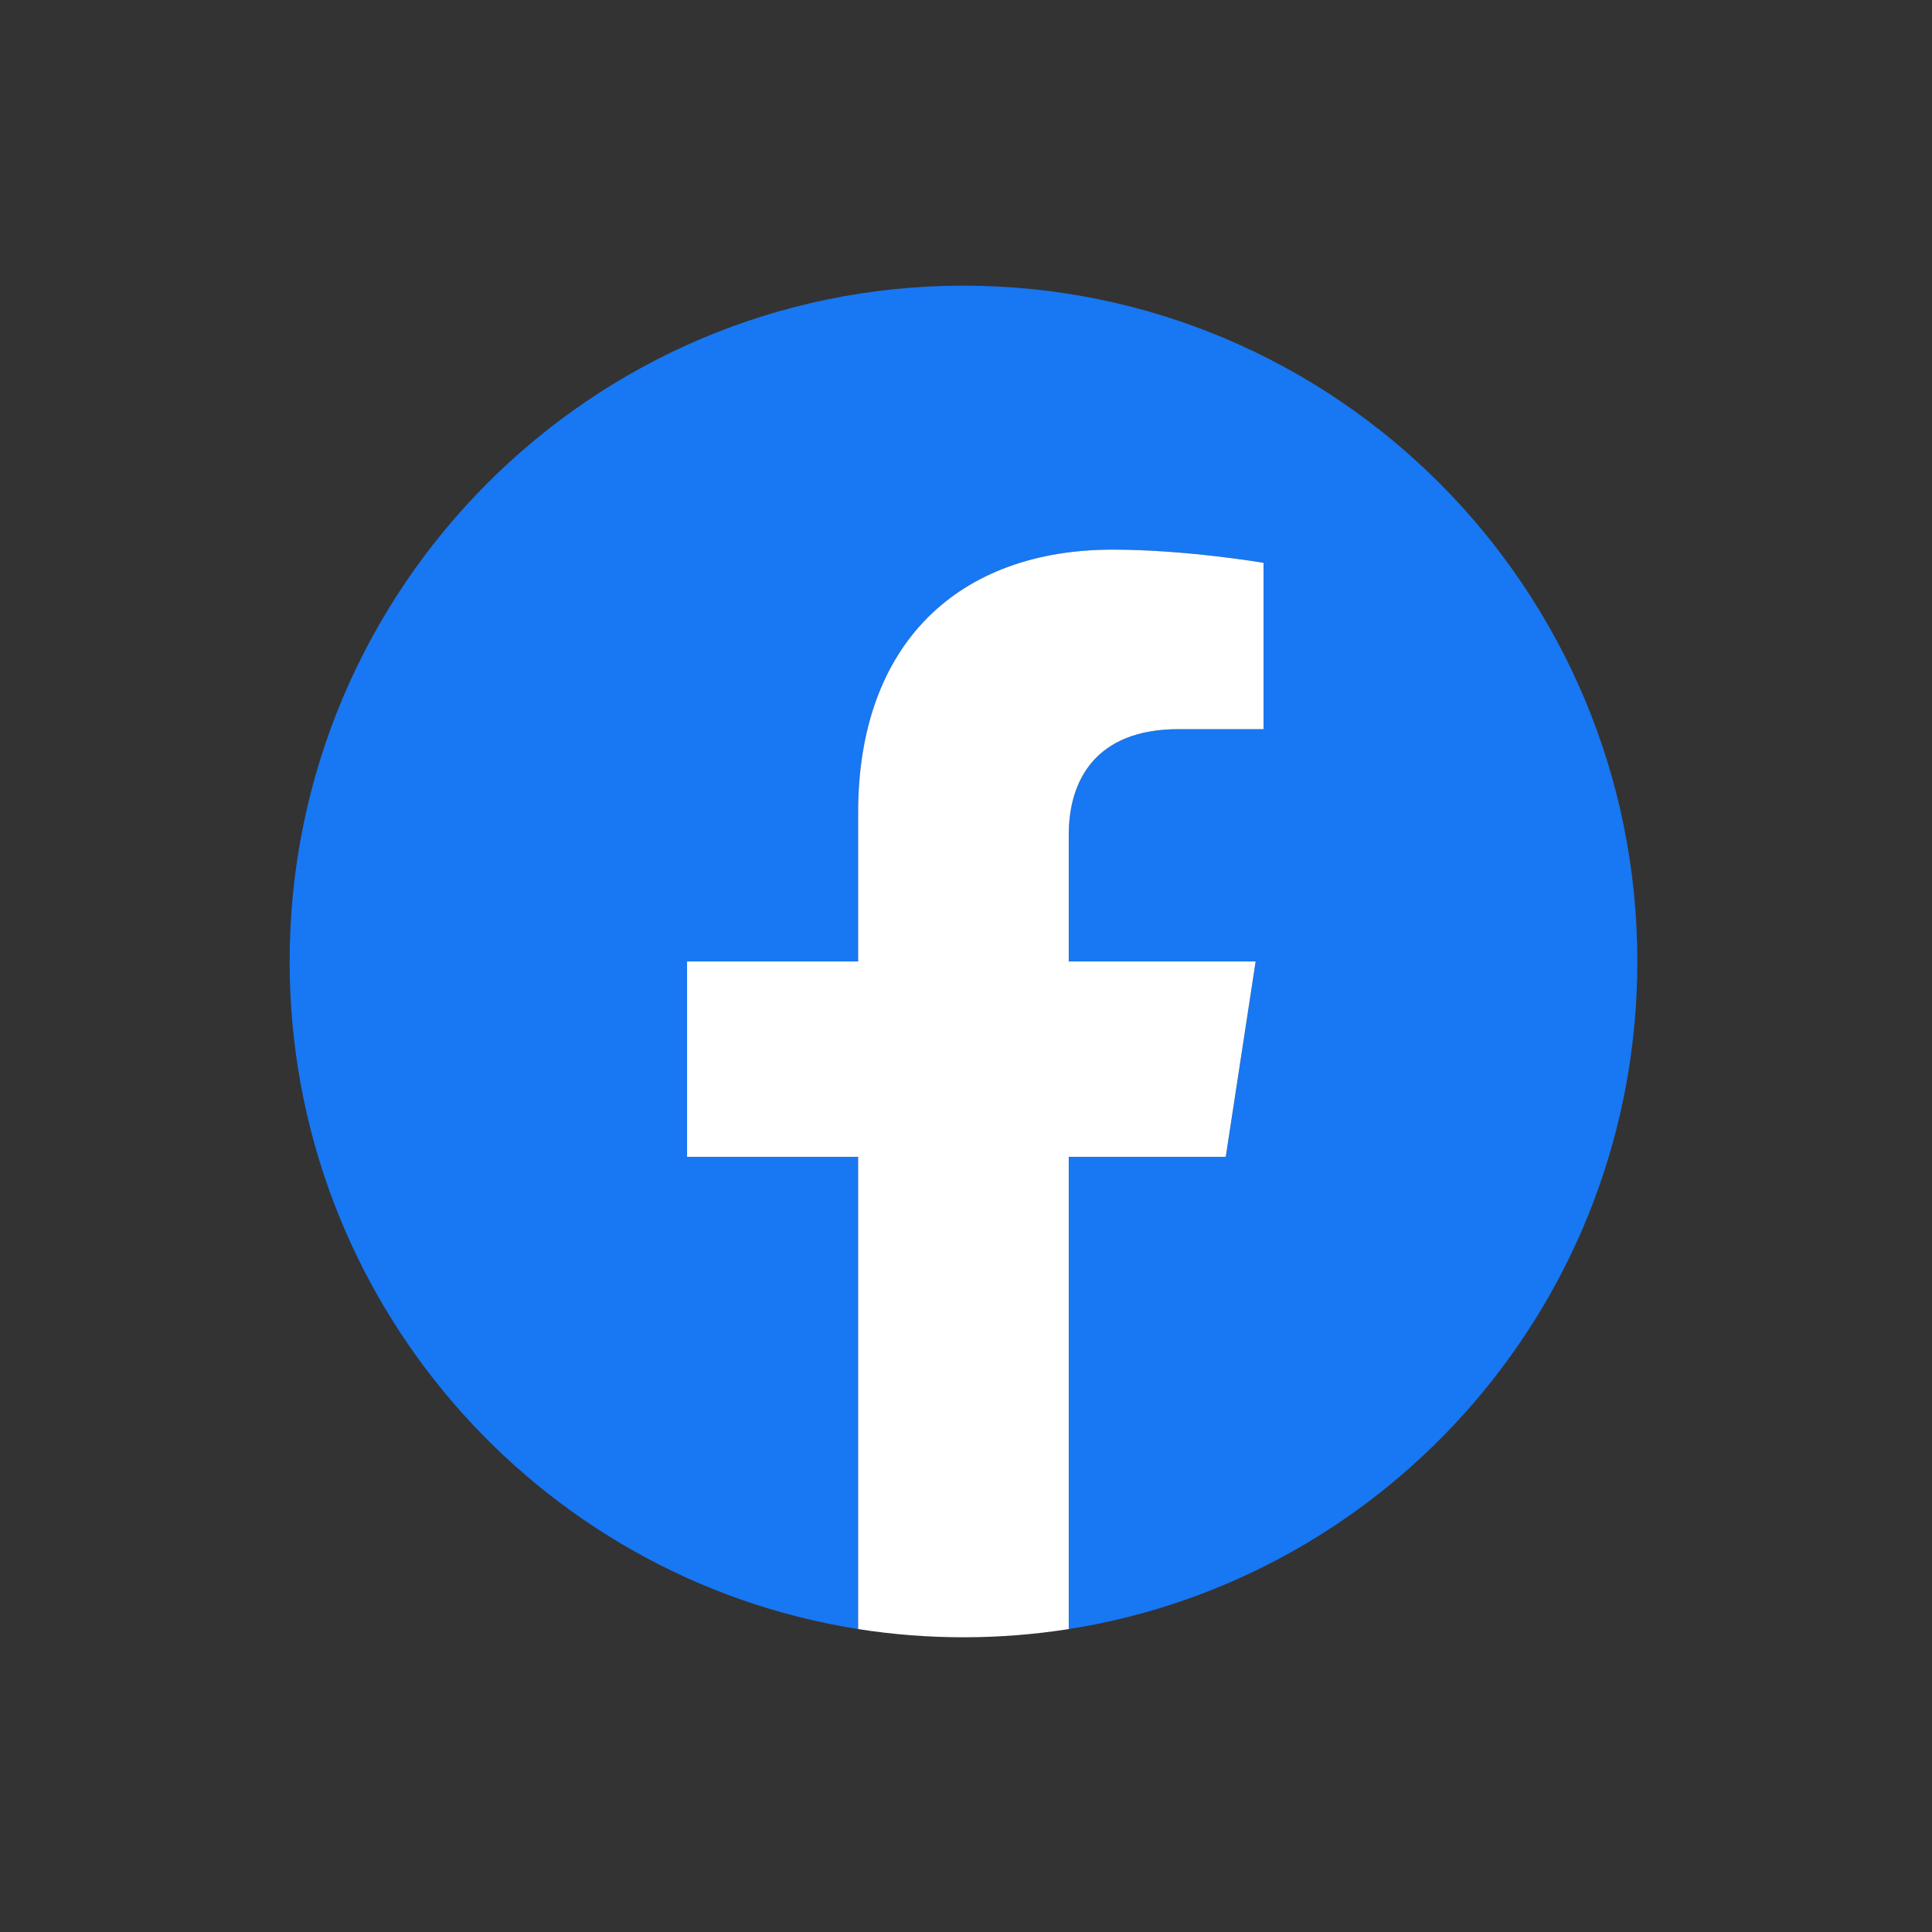
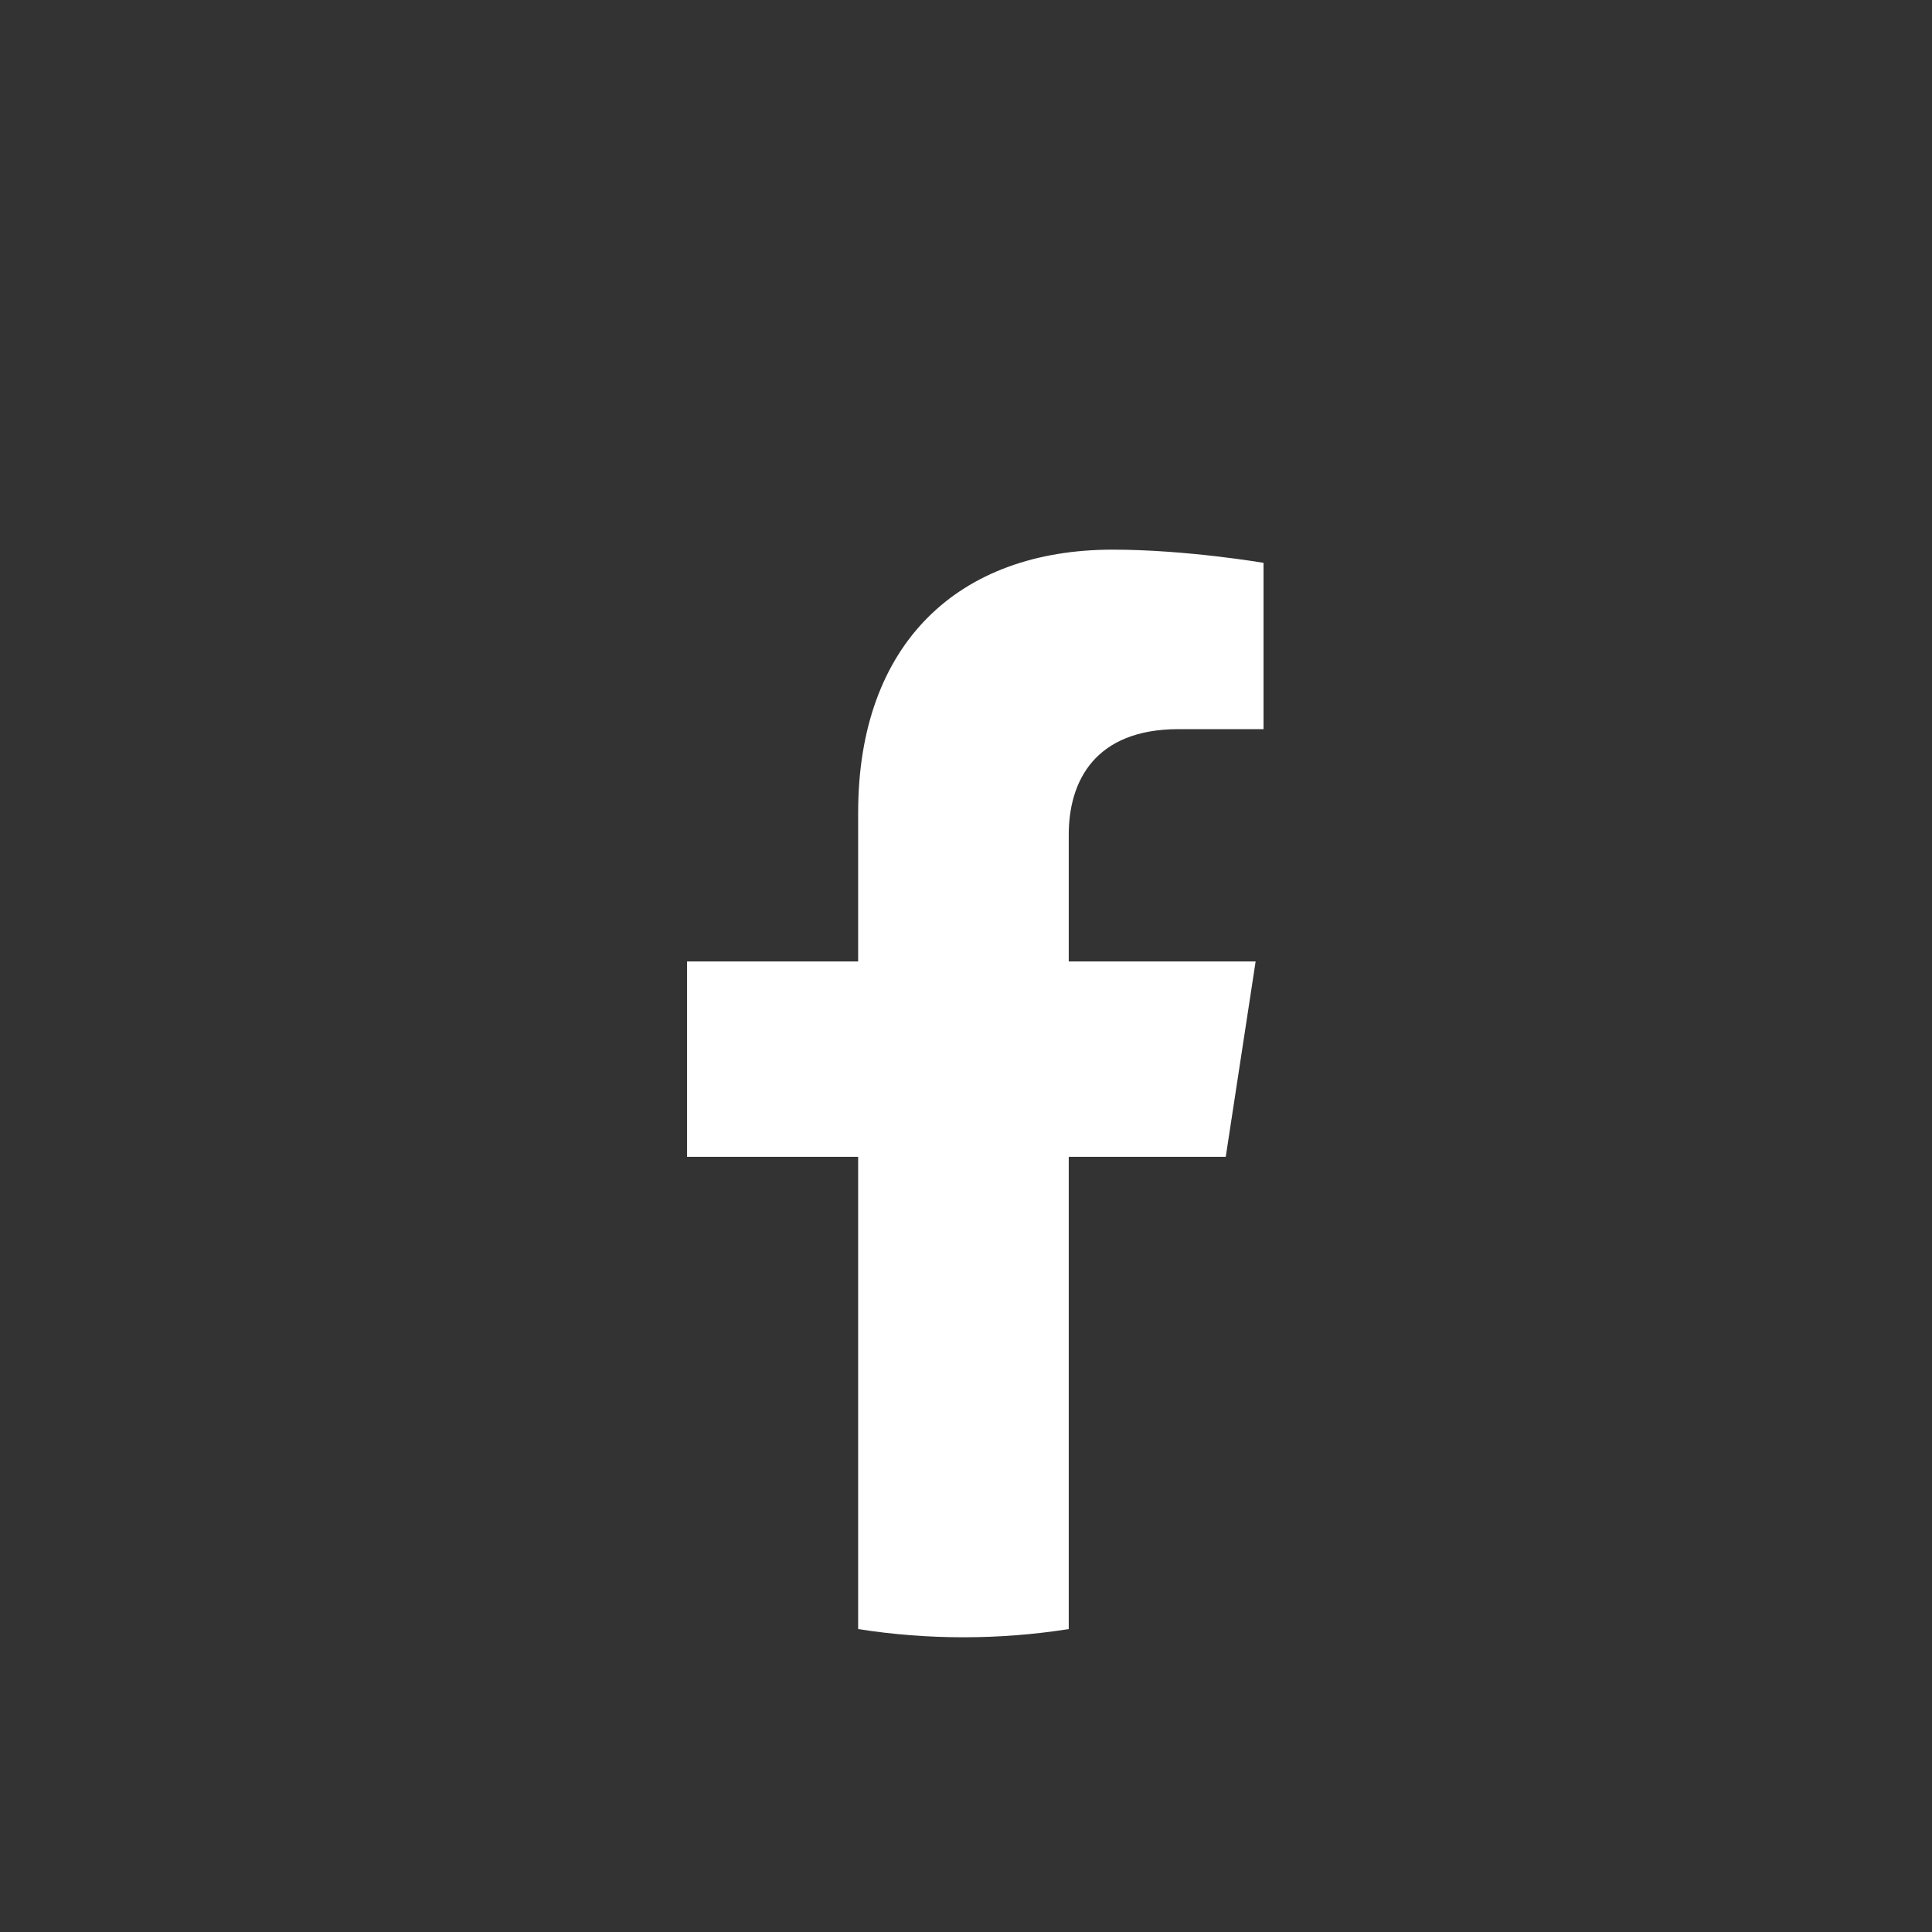
<svg xmlns="http://www.w3.org/2000/svg" width="101" height="101" viewBox="0 0 101 101" fill="none">
  <rect x="0" y="0" width="101" height="101" fill="#333333" stroke="none" />
  <mask id="mask0_401_731" style="mask-type:alpha" maskUnits="userSpaceOnUse" x="0" y="0" width="101" height="101">
    <rect x="0.367" y="0.263" width="100" height="100" fill="#D9D9D9" />
  </mask>
  <g mask="url(#mask0_401_731)">
-     <path d="M85.596 50.263C85.596 30.751 69.824 14.933 50.368 14.933C30.913 14.933 15.141 30.751 15.141 50.263C15.141 67.897 28.023 82.513 44.864 85.164V60.475H35.919V50.263H44.864V42.479C44.864 33.625 50.123 28.734 58.17 28.734C62.024 28.734 66.055 29.424 66.055 29.424V38.118H61.613C57.237 38.118 55.873 40.842 55.873 43.636V50.263H65.643L64.081 60.475H55.873V85.164C72.714 82.513 85.596 67.897 85.596 50.263Z" fill="#1877F2" />
    <path d="M64.079 60.475L65.641 50.263H55.871V43.636C55.871 40.842 57.236 38.118 61.612 38.118H66.054V29.424C66.054 29.424 62.023 28.734 58.168 28.734C50.122 28.734 44.862 33.625 44.862 42.479V50.263H35.918V60.475H44.862V85.164C46.683 85.45 48.524 85.593 50.367 85.593C52.239 85.593 54.078 85.446 55.871 85.164V60.475H64.079Z" fill="white" />
  </g>
</svg>